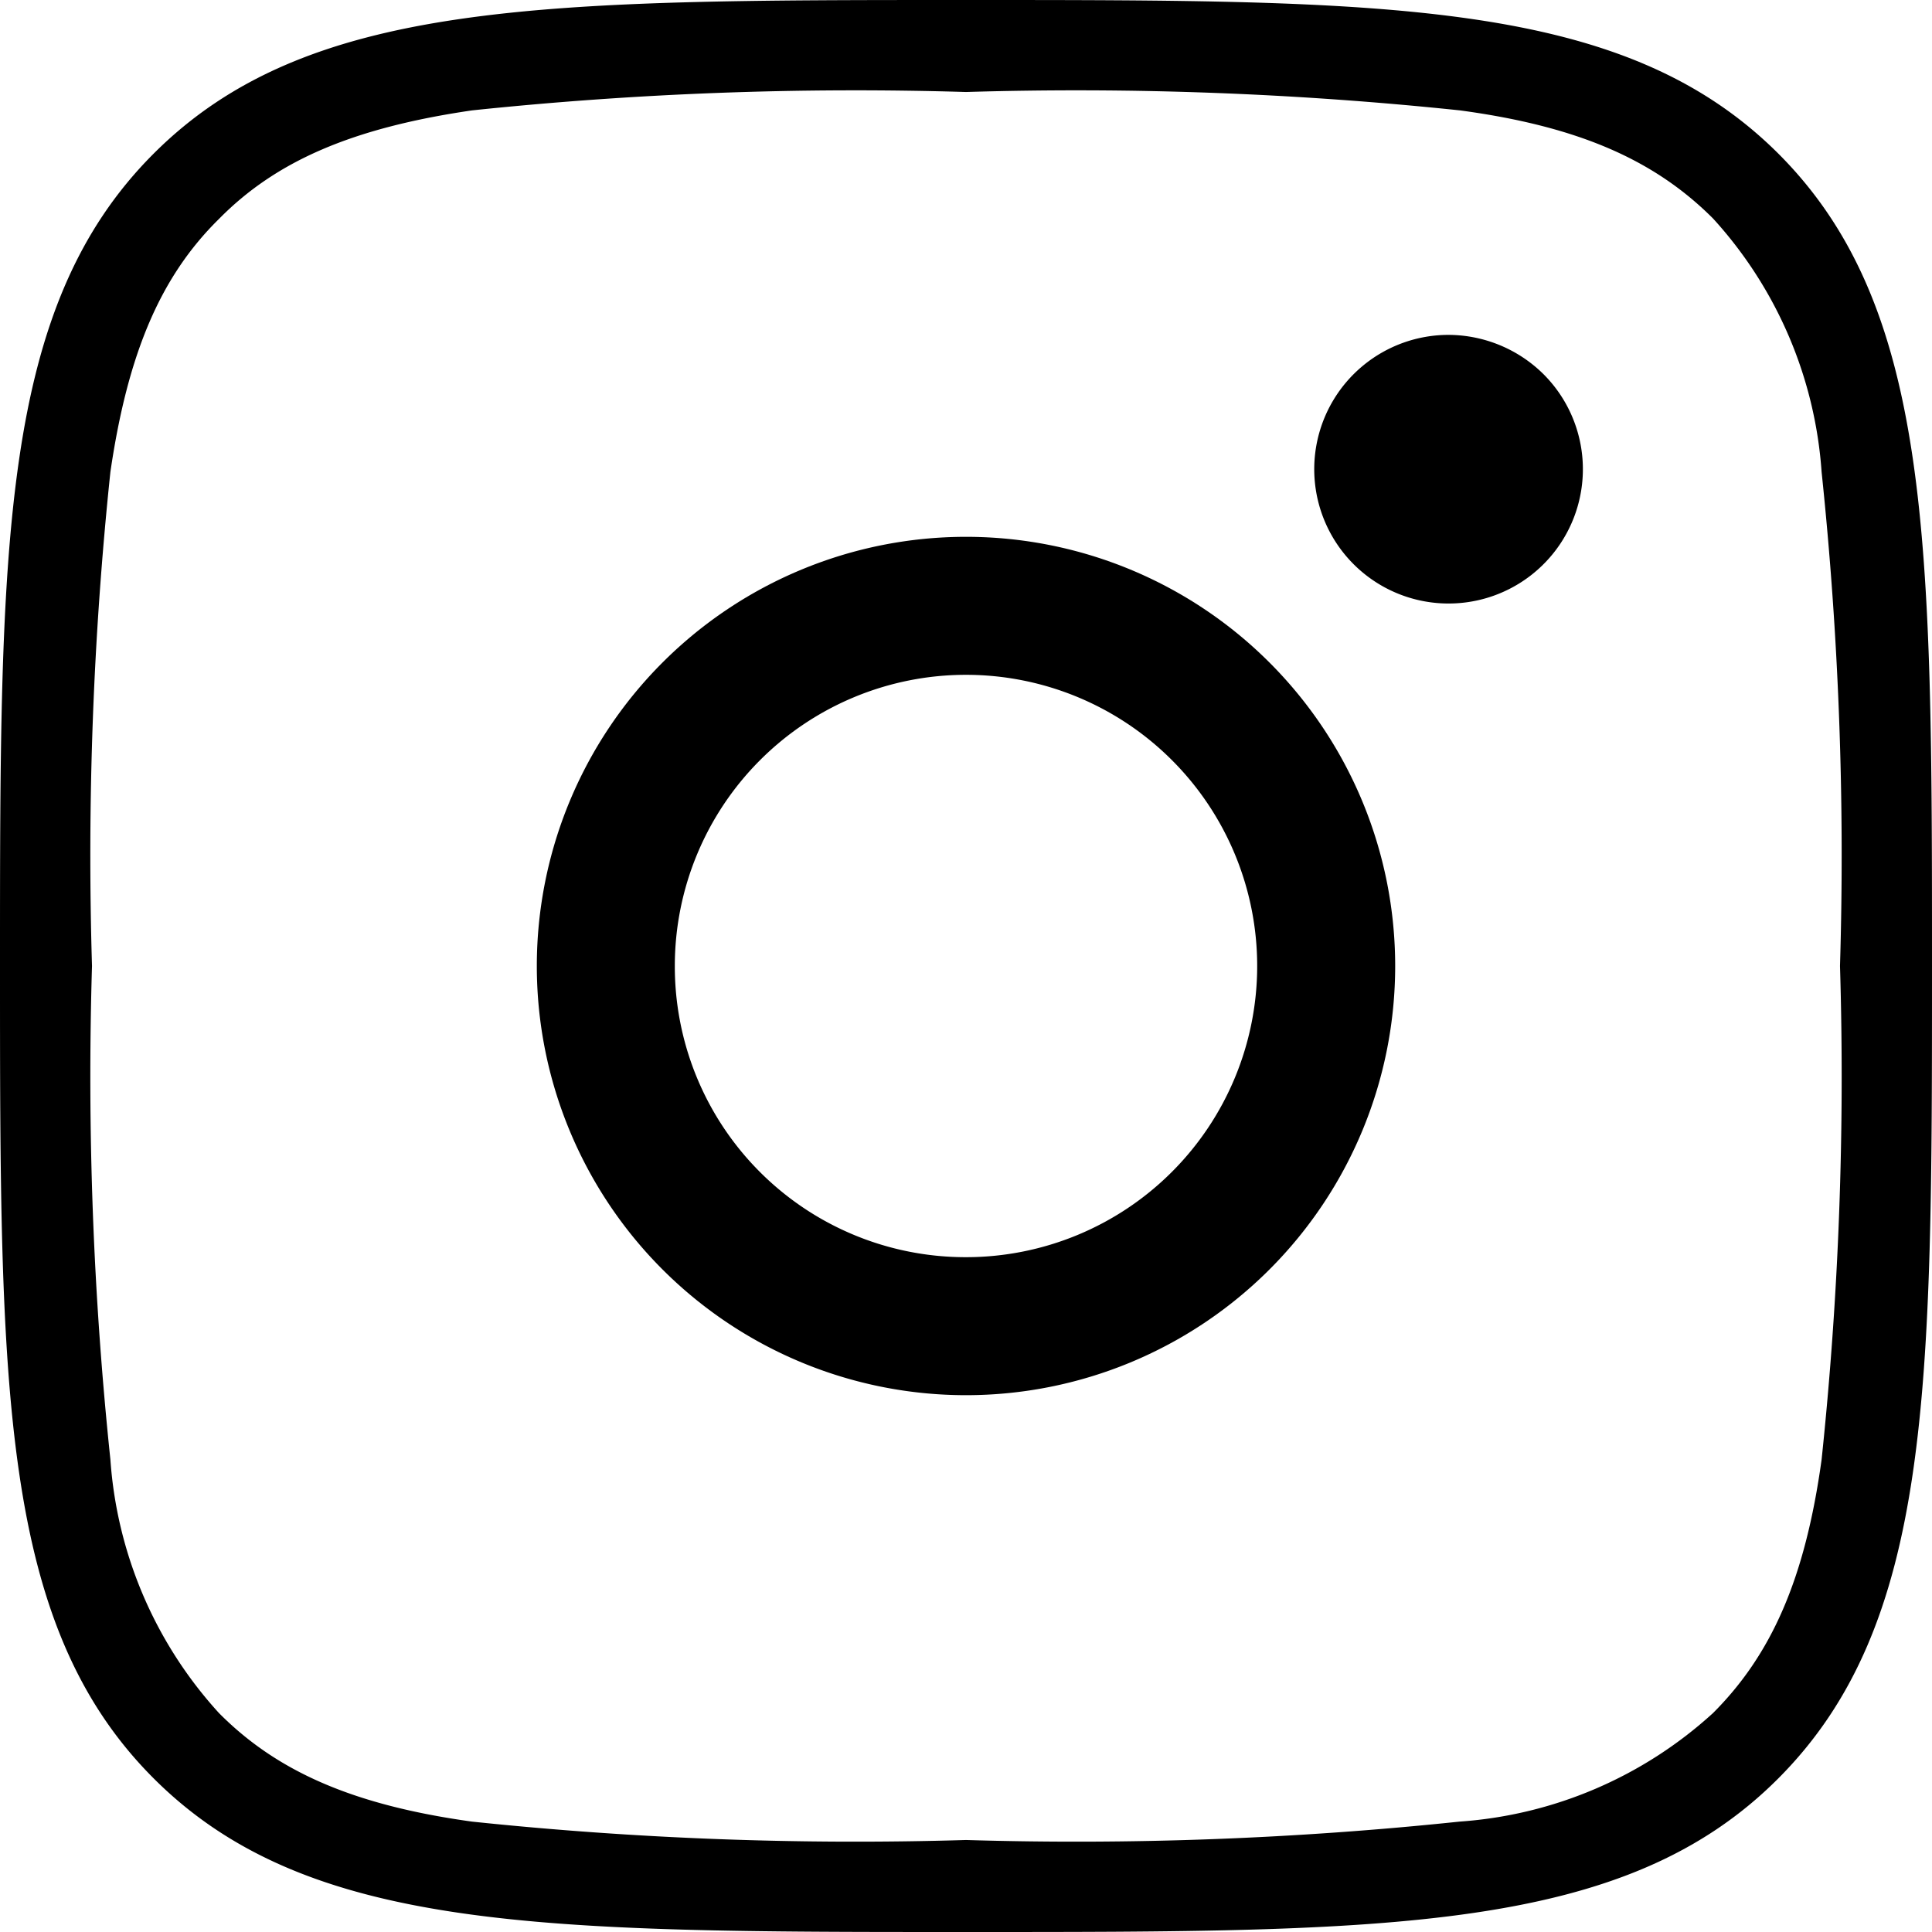
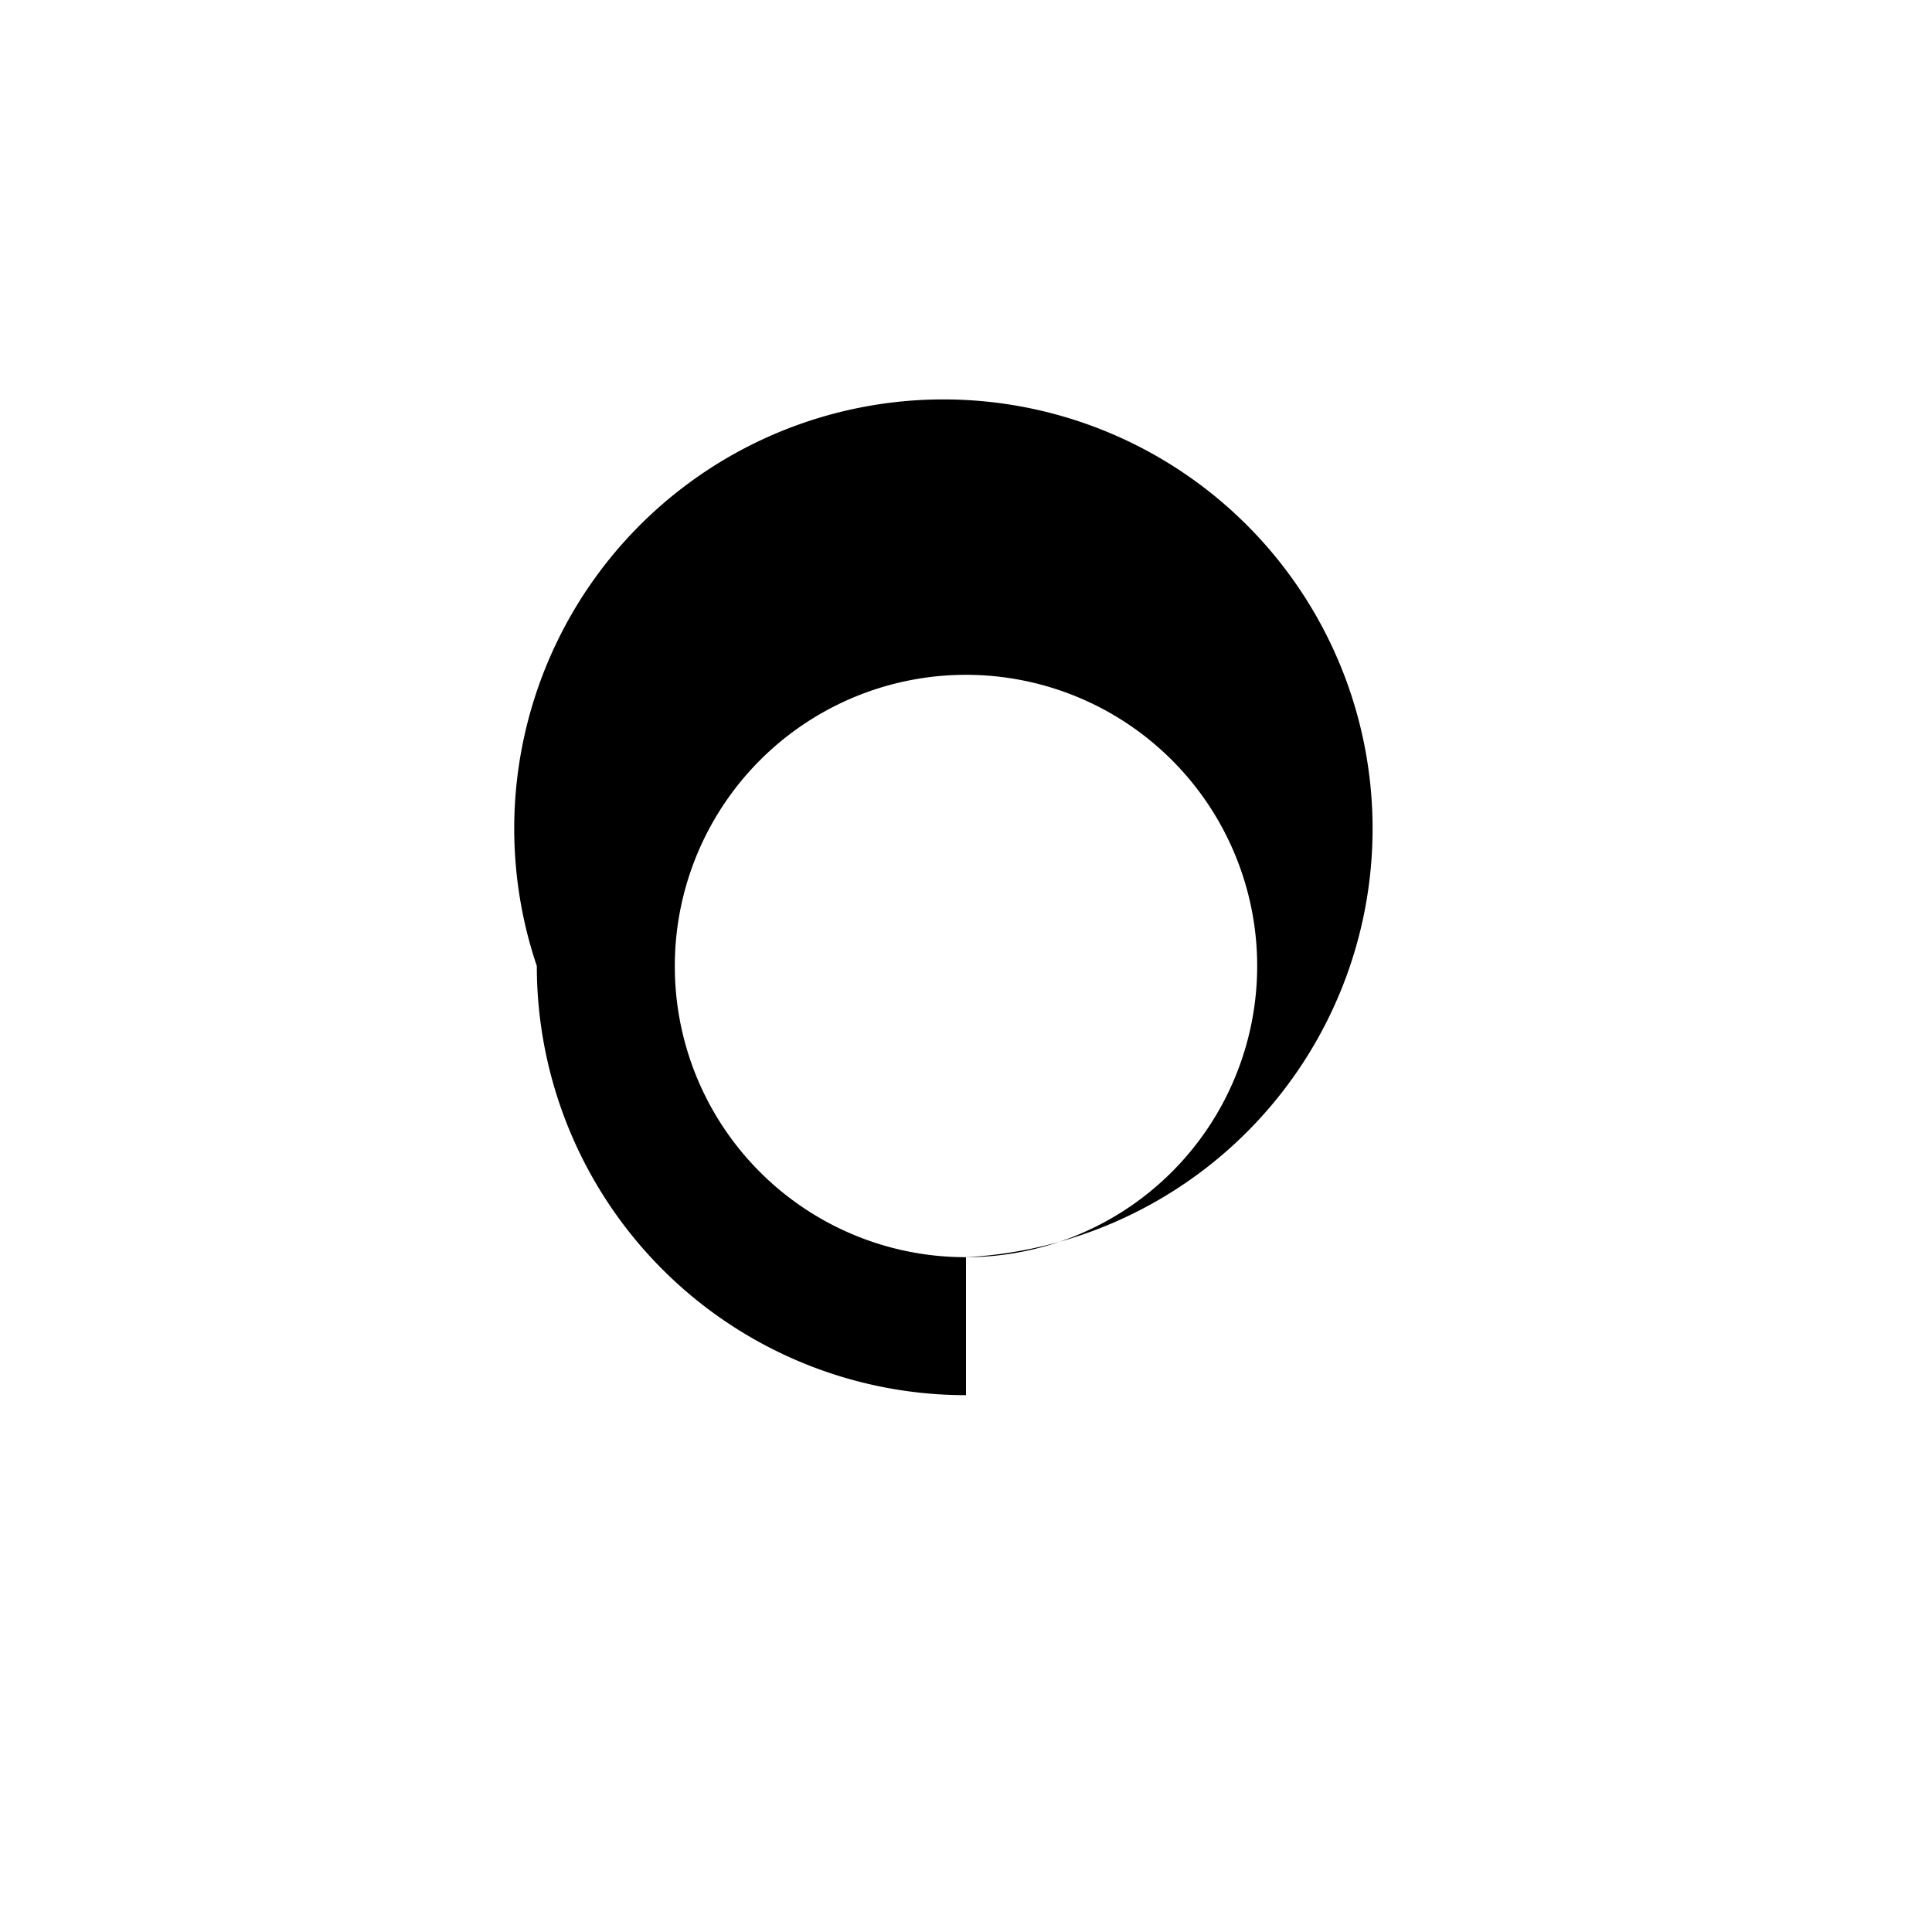
<svg xmlns="http://www.w3.org/2000/svg" viewBox="0 0 42 42">
  <defs>
    <style>.cls-1{fill-rule:evenodd;}</style>
  </defs>
  <title>4</title>
  <g id="Слой_2" data-name="Слой 2">
    <g id="Слой_1-2" data-name="Слой 1">
-       <path class="cls-1" d="M4.76,4.76h0C3.5,6,2.78,7.66,2.4,10.26A79.82,79.82,0,0,0,2,21a79.73,79.73,0,0,0,.4,10.73,9.11,9.11,0,0,0,2.36,5.51h0c1.25,1.26,2.9,2,5.5,2.36A79.82,79.82,0,0,0,21,40a79.73,79.73,0,0,0,10.73-.4,9.11,9.11,0,0,0,5.51-2.36c1.26-1.26,2-2.9,2.36-5.51A79.58,79.58,0,0,0,40,21a79.82,79.82,0,0,0-.4-10.74,9.11,9.11,0,0,0-2.36-5.51c-1.26-1.26-2.9-2-5.5-2.35A79.82,79.82,0,0,0,21,2a79.82,79.82,0,0,0-10.74.4C7.66,2.78,6,3.5,4.76,4.76Zm33.9-1.42C42,6.68,42,11.79,42,21s0,14.31-3.34,17.66S30.2,42,21,42,6.68,42,3.34,38.66,0,30.2,0,21,0,6.68,3.34,3.34,11.79,0,21,0,35.31,0,38.66,3.34Z" />
-       <path class="cls-1" d="M31.49,7.28a2.92,2.92,0,1,0,2.06.85A2.95,2.95,0,0,0,31.49,7.28Z" />
-       <path class="cls-1" d="M21,27.33A6.33,6.33,0,1,0,14.67,21,6.32,6.32,0,0,0,21,27.33Zm0,3A9.33,9.33,0,1,0,11.67,21,9.33,9.33,0,0,0,21,30.33Z" />
+       <path class="cls-1" d="M21,27.33A6.33,6.33,0,1,0,14.67,21,6.32,6.32,0,0,0,21,27.33ZA9.33,9.33,0,1,0,11.67,21,9.33,9.33,0,0,0,21,30.33Z" />
    </g>
  </g>
</svg>